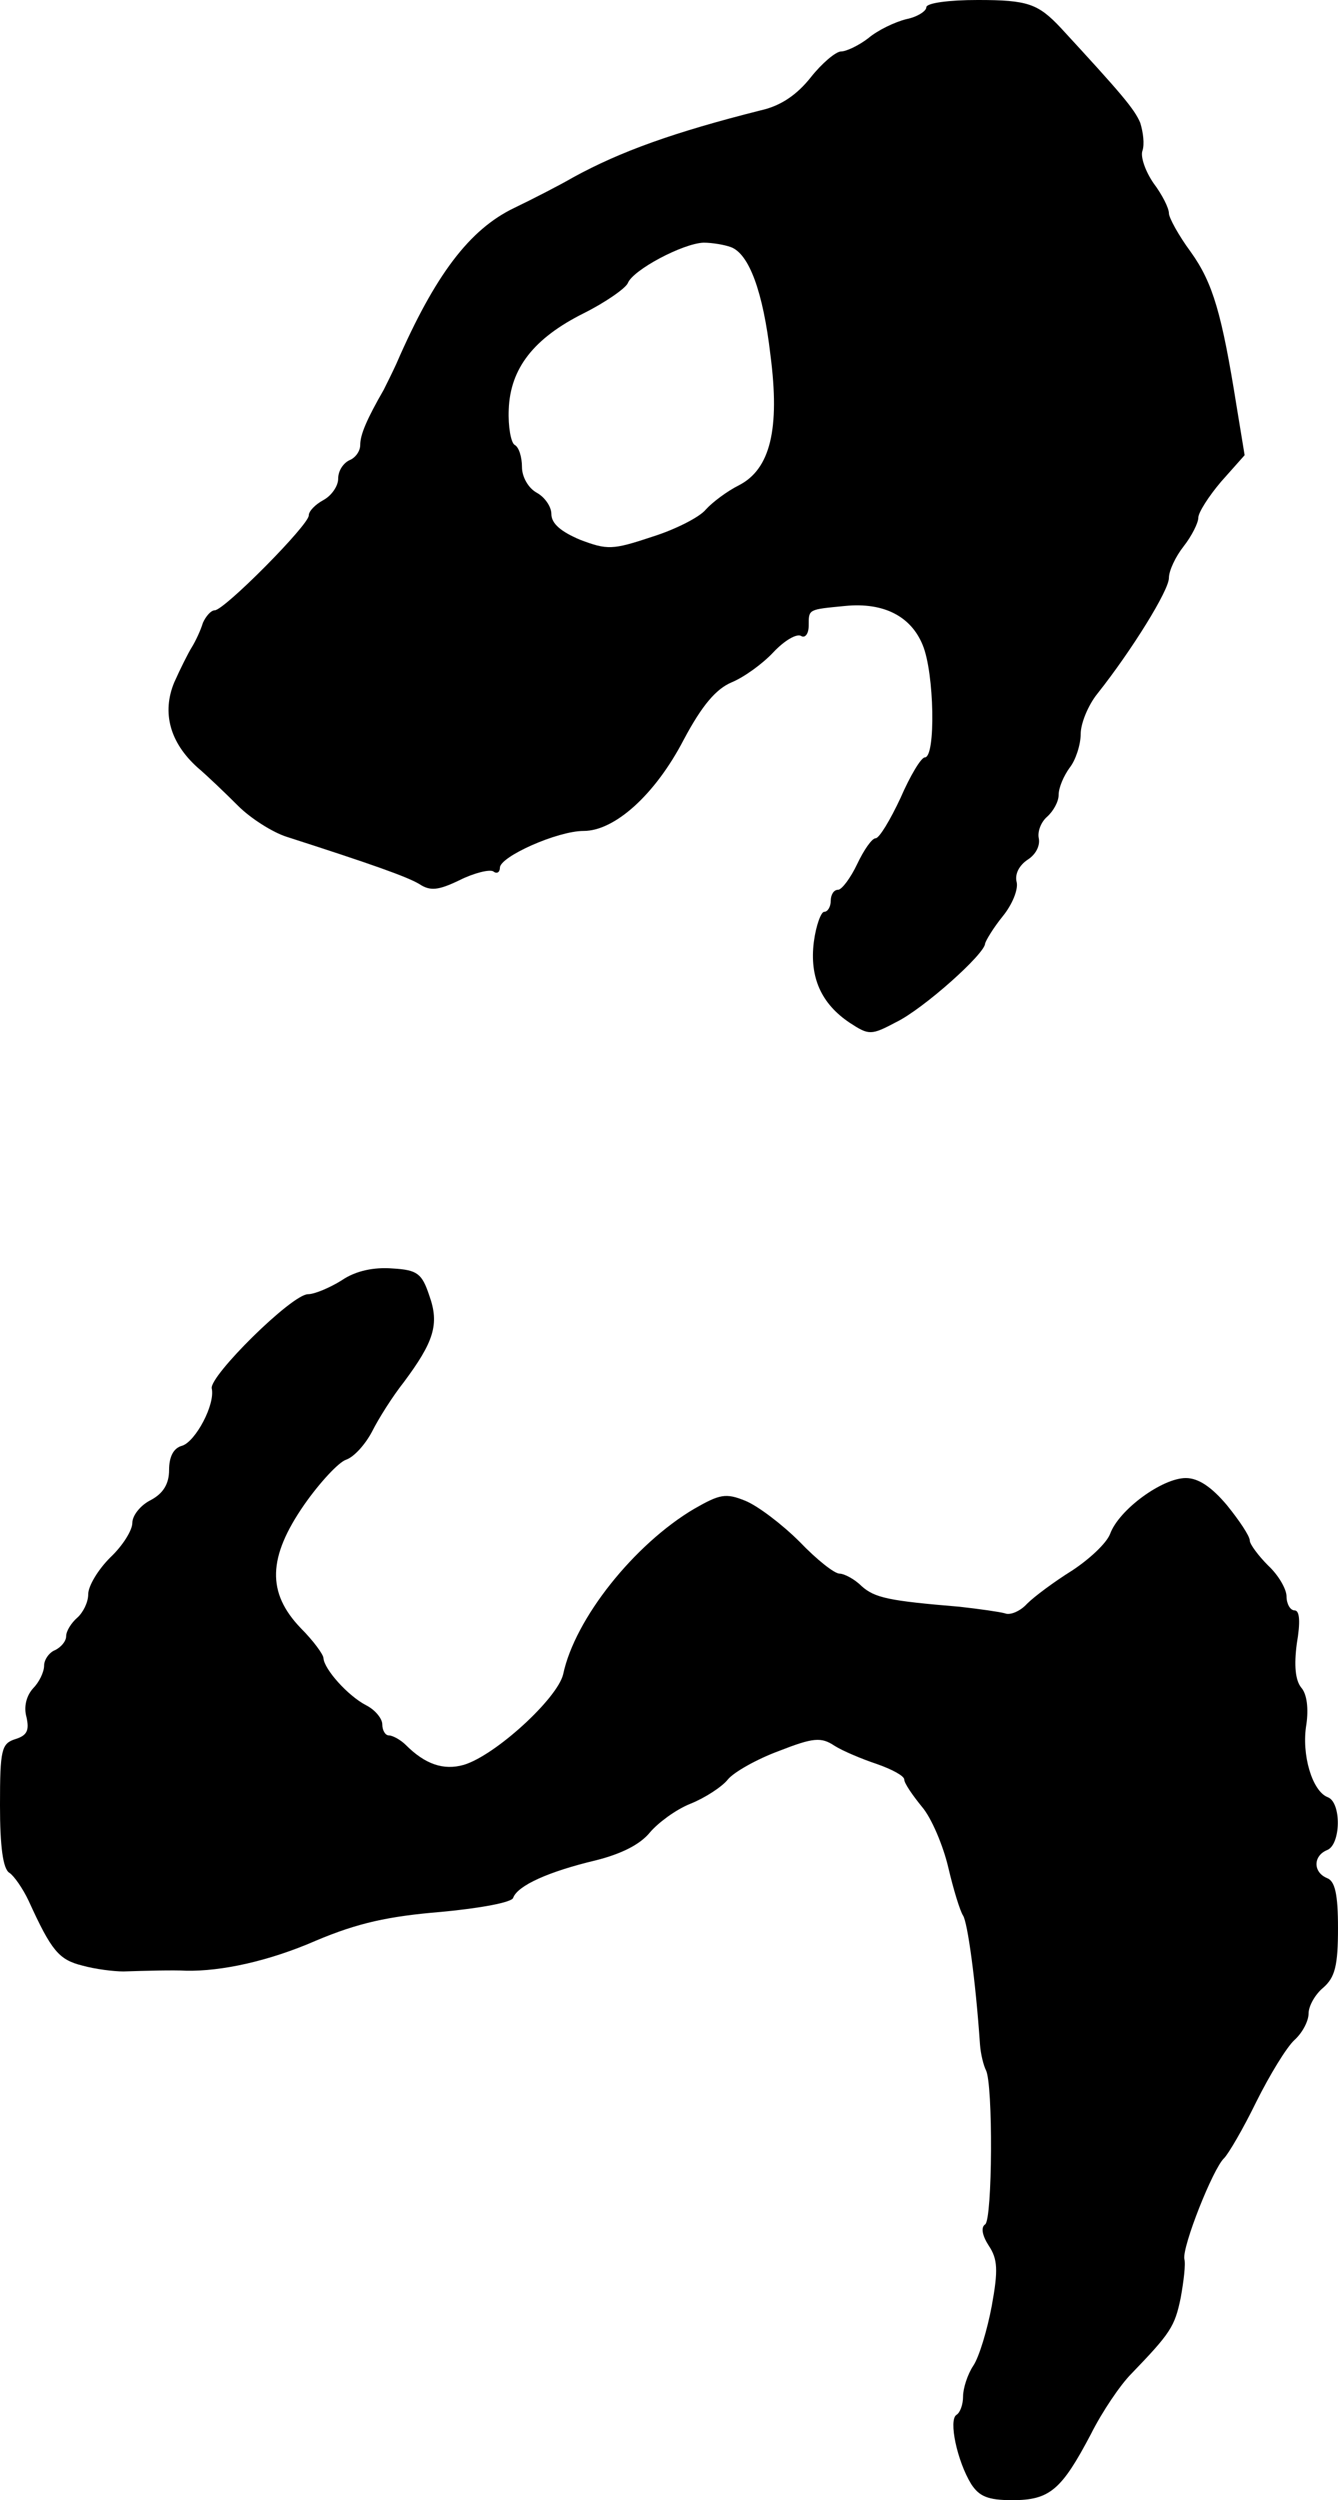
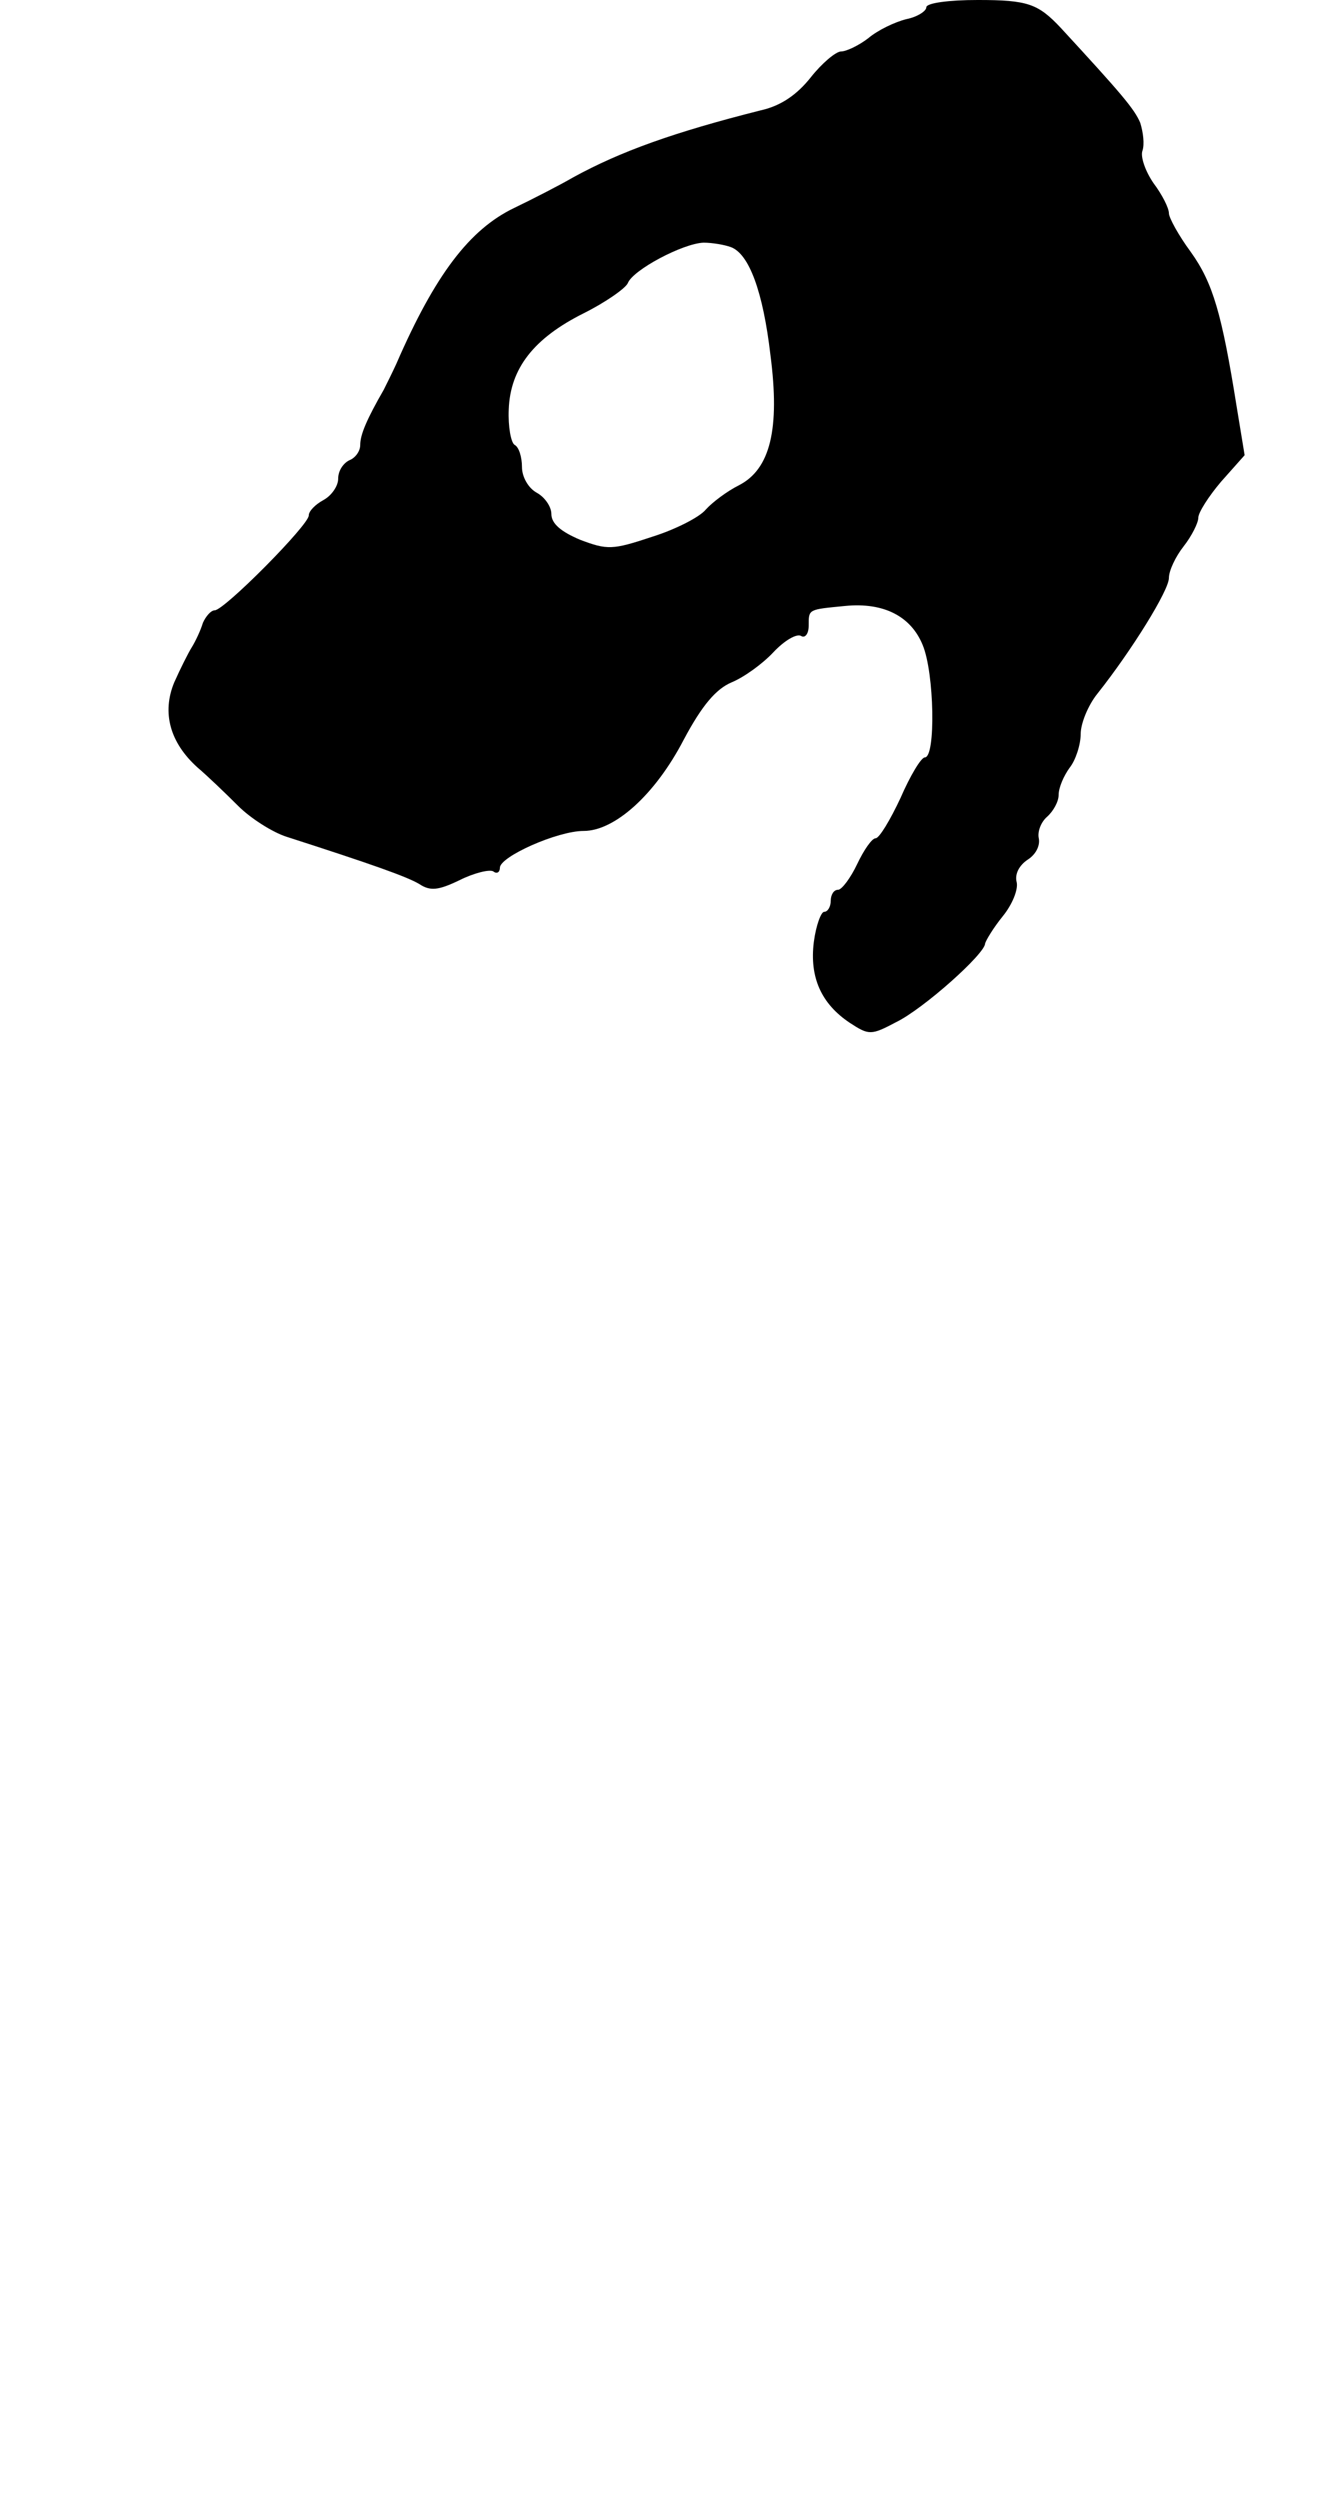
<svg xmlns="http://www.w3.org/2000/svg" version="1.0" width="182pt" height="340pt" viewBox="0 0 182 340" preserveAspectRatio="xMidYMid meet">
  <g transform="translate(0,340) scale(0.1,-0.1)" fill="#000000" stroke="none">
    <path d="M1260 3390 c0 -5 -12 -13 -27 -16 -16 -4 -39 -15 -52 -26 -13 -10 -30 -18 -37 -18 -7 0 -26 -16 -41 -35 -19 -24 -41 -39 -68 -45 -119 -30 -191 -56 -255 -91 -19 -11 -56 -30 -81 -42 -60 -29 -107 -90 -160 -212 -5 -11 -13 -27 -17 -35 -23 -40 -32 -61 -32 -75 0 -9 -7 -18 -15 -21 -8 -4 -15 -14 -15 -25 0 -10 -9 -23 -20 -29 -11 -6 -20 -15 -20 -21 0 -13 -115 -129 -128 -129 -5 0 -12 -8 -16 -17 -3 -10 -10 -25 -15 -33 -5 -8 -16 -30 -24 -48 -17 -41 -6 -82 32 -116 13 -11 38 -35 55 -52 17 -17 47 -36 66 -42 115 -37 163 -54 180 -64 15 -10 26 -9 55 5 20 10 41 15 46 12 5 -4 9 -1 9 5 0 15 78 50 114 50 42 0 97 49 136 124 25 47 44 69 65 78 17 7 42 25 57 41 15 16 32 26 38 22 5 -3 10 3 10 14 0 23 -1 22 50 27 52 5 89 -14 105 -53 16 -38 18 -153 3 -153 -5 0 -20 -25 -33 -55 -14 -30 -29 -55 -34 -55 -5 0 -16 -16 -25 -35 -9 -19 -21 -35 -26 -35 -6 0 -10 -7 -10 -15 0 -8 -4 -15 -9 -15 -4 0 -11 -18 -14 -41 -6 -48 10 -84 49 -110 26 -17 29 -17 63 1 37 18 121 93 121 107 1 4 11 21 24 37 13 16 21 36 19 46 -3 11 3 23 15 31 11 7 17 19 15 29 -2 9 3 22 11 29 9 8 16 21 16 30 0 10 7 26 15 37 8 10 15 31 15 46 0 14 10 39 23 55 46 58 97 140 97 157 0 10 9 29 20 43 11 14 20 32 20 39 0 7 14 29 31 49 l32 36 -11 67 c-20 125 -32 167 -62 209 -17 23 -30 47 -30 53 0 7 -9 25 -21 41 -11 16 -18 36 -15 44 3 9 1 25 -3 38 -8 19 -26 40 -108 129 -31 33 -45 38 -113 38 -39 0 -70 -4 -70 -10z m-266 -326 c25 -9 44 -61 54 -147 13 -100 0 -155 -43 -177 -16 -8 -36 -23 -45 -33 -8 -10 -41 -27 -73 -37 -54 -18 -61 -18 -98 -4 -26 11 -39 22 -39 35 0 10 -9 23 -20 29 -11 6 -20 21 -20 35 0 13 -4 27 -10 30 -5 3 -9 25 -8 48 2 56 34 97 102 131 30 15 57 34 60 41 7 18 75 54 103 55 12 0 29 -3 37 -6z" />
-     <path d="M465 1659 c-16 -10 -37 -19 -46 -19 -22 0 -134 -111 -131 -128 5 -22 -22 -72 -40 -78 -12 -3 -18 -15 -18 -33 0 -19 -8 -32 -25 -41 -14 -7 -25 -21 -25 -31 0 -10 -13 -31 -30 -47 -17 -17 -30 -39 -30 -50 0 -11 -7 -25 -15 -32 -8 -7 -15 -18 -15 -25 0 -7 -7 -15 -15 -19 -8 -3 -15 -13 -15 -21 0 -9 -7 -23 -15 -31 -9 -10 -13 -25 -9 -39 4 -18 1 -25 -15 -30 -19 -6 -21 -14 -21 -90 0 -56 4 -87 13 -92 6 -4 18 -21 26 -38 31 -68 41 -80 73 -88 18 -5 43 -8 56 -8 30 1 69 2 85 1 48 -1 113 13 177 41 57 24 98 33 170 39 54 5 96 13 98 19 6 17 49 36 112 51 36 9 61 22 74 38 11 13 35 31 55 39 20 8 43 23 51 33 8 10 40 28 70 39 46 18 57 19 75 7 11 -7 37 -18 58 -25 20 -7 37 -16 37 -21 0 -5 11 -21 24 -37 13 -15 29 -53 36 -83 7 -30 16 -59 20 -65 6 -9 17 -87 23 -175 1 -14 5 -29 8 -35 10 -18 9 -204 -1 -210 -6 -4 -4 -15 5 -29 12 -18 13 -33 4 -82 -6 -32 -17 -69 -25 -81 -8 -12 -14 -31 -14 -42 0 -11 -4 -22 -9 -25 -11 -7 1 -63 20 -94 11 -17 23 -22 56 -22 51 0 67 14 107 90 15 30 40 67 55 82 53 55 59 64 67 103 4 22 7 46 5 53 -3 17 39 123 54 137 6 6 26 40 44 77 18 36 41 74 52 84 10 9 19 25 19 36 0 10 9 26 20 35 16 14 20 30 20 81 0 46 -4 64 -15 68 -19 8 -19 30 0 38 19 7 20 65 1 72 -21 8 -36 58 -29 99 3 21 1 41 -7 50 -8 10 -10 30 -6 60 5 29 4 45 -3 45 -6 0 -11 9 -11 19 0 10 -11 29 -25 42 -13 13 -25 29 -25 34 0 6 -14 27 -31 48 -21 25 -39 37 -56 37 -32 0 -91 -43 -103 -76 -5 -13 -29 -35 -52 -50 -24 -15 -51 -35 -61 -45 -9 -10 -23 -16 -30 -13 -7 2 -35 6 -62 9 -96 8 -115 12 -133 28 -10 10 -24 17 -30 17 -7 0 -31 19 -54 43 -24 24 -57 49 -74 56 -27 11 -35 9 -70 -11 -81 -48 -162 -149 -178 -225 -8 -33 -92 -110 -135 -123 -28 -8 -53 1 -79 27 -7 7 -18 13 -23 13 -5 0 -9 7 -9 15 0 8 -10 20 -22 26 -25 13 -57 49 -58 64 0 5 -14 24 -31 41 -46 48 -45 96 5 168 21 30 47 58 57 61 11 4 26 21 35 38 9 18 28 48 43 67 41 55 49 79 35 118 -10 30 -16 35 -50 37 -25 2 -50 -3 -69 -16z" />
  </g>
</svg>